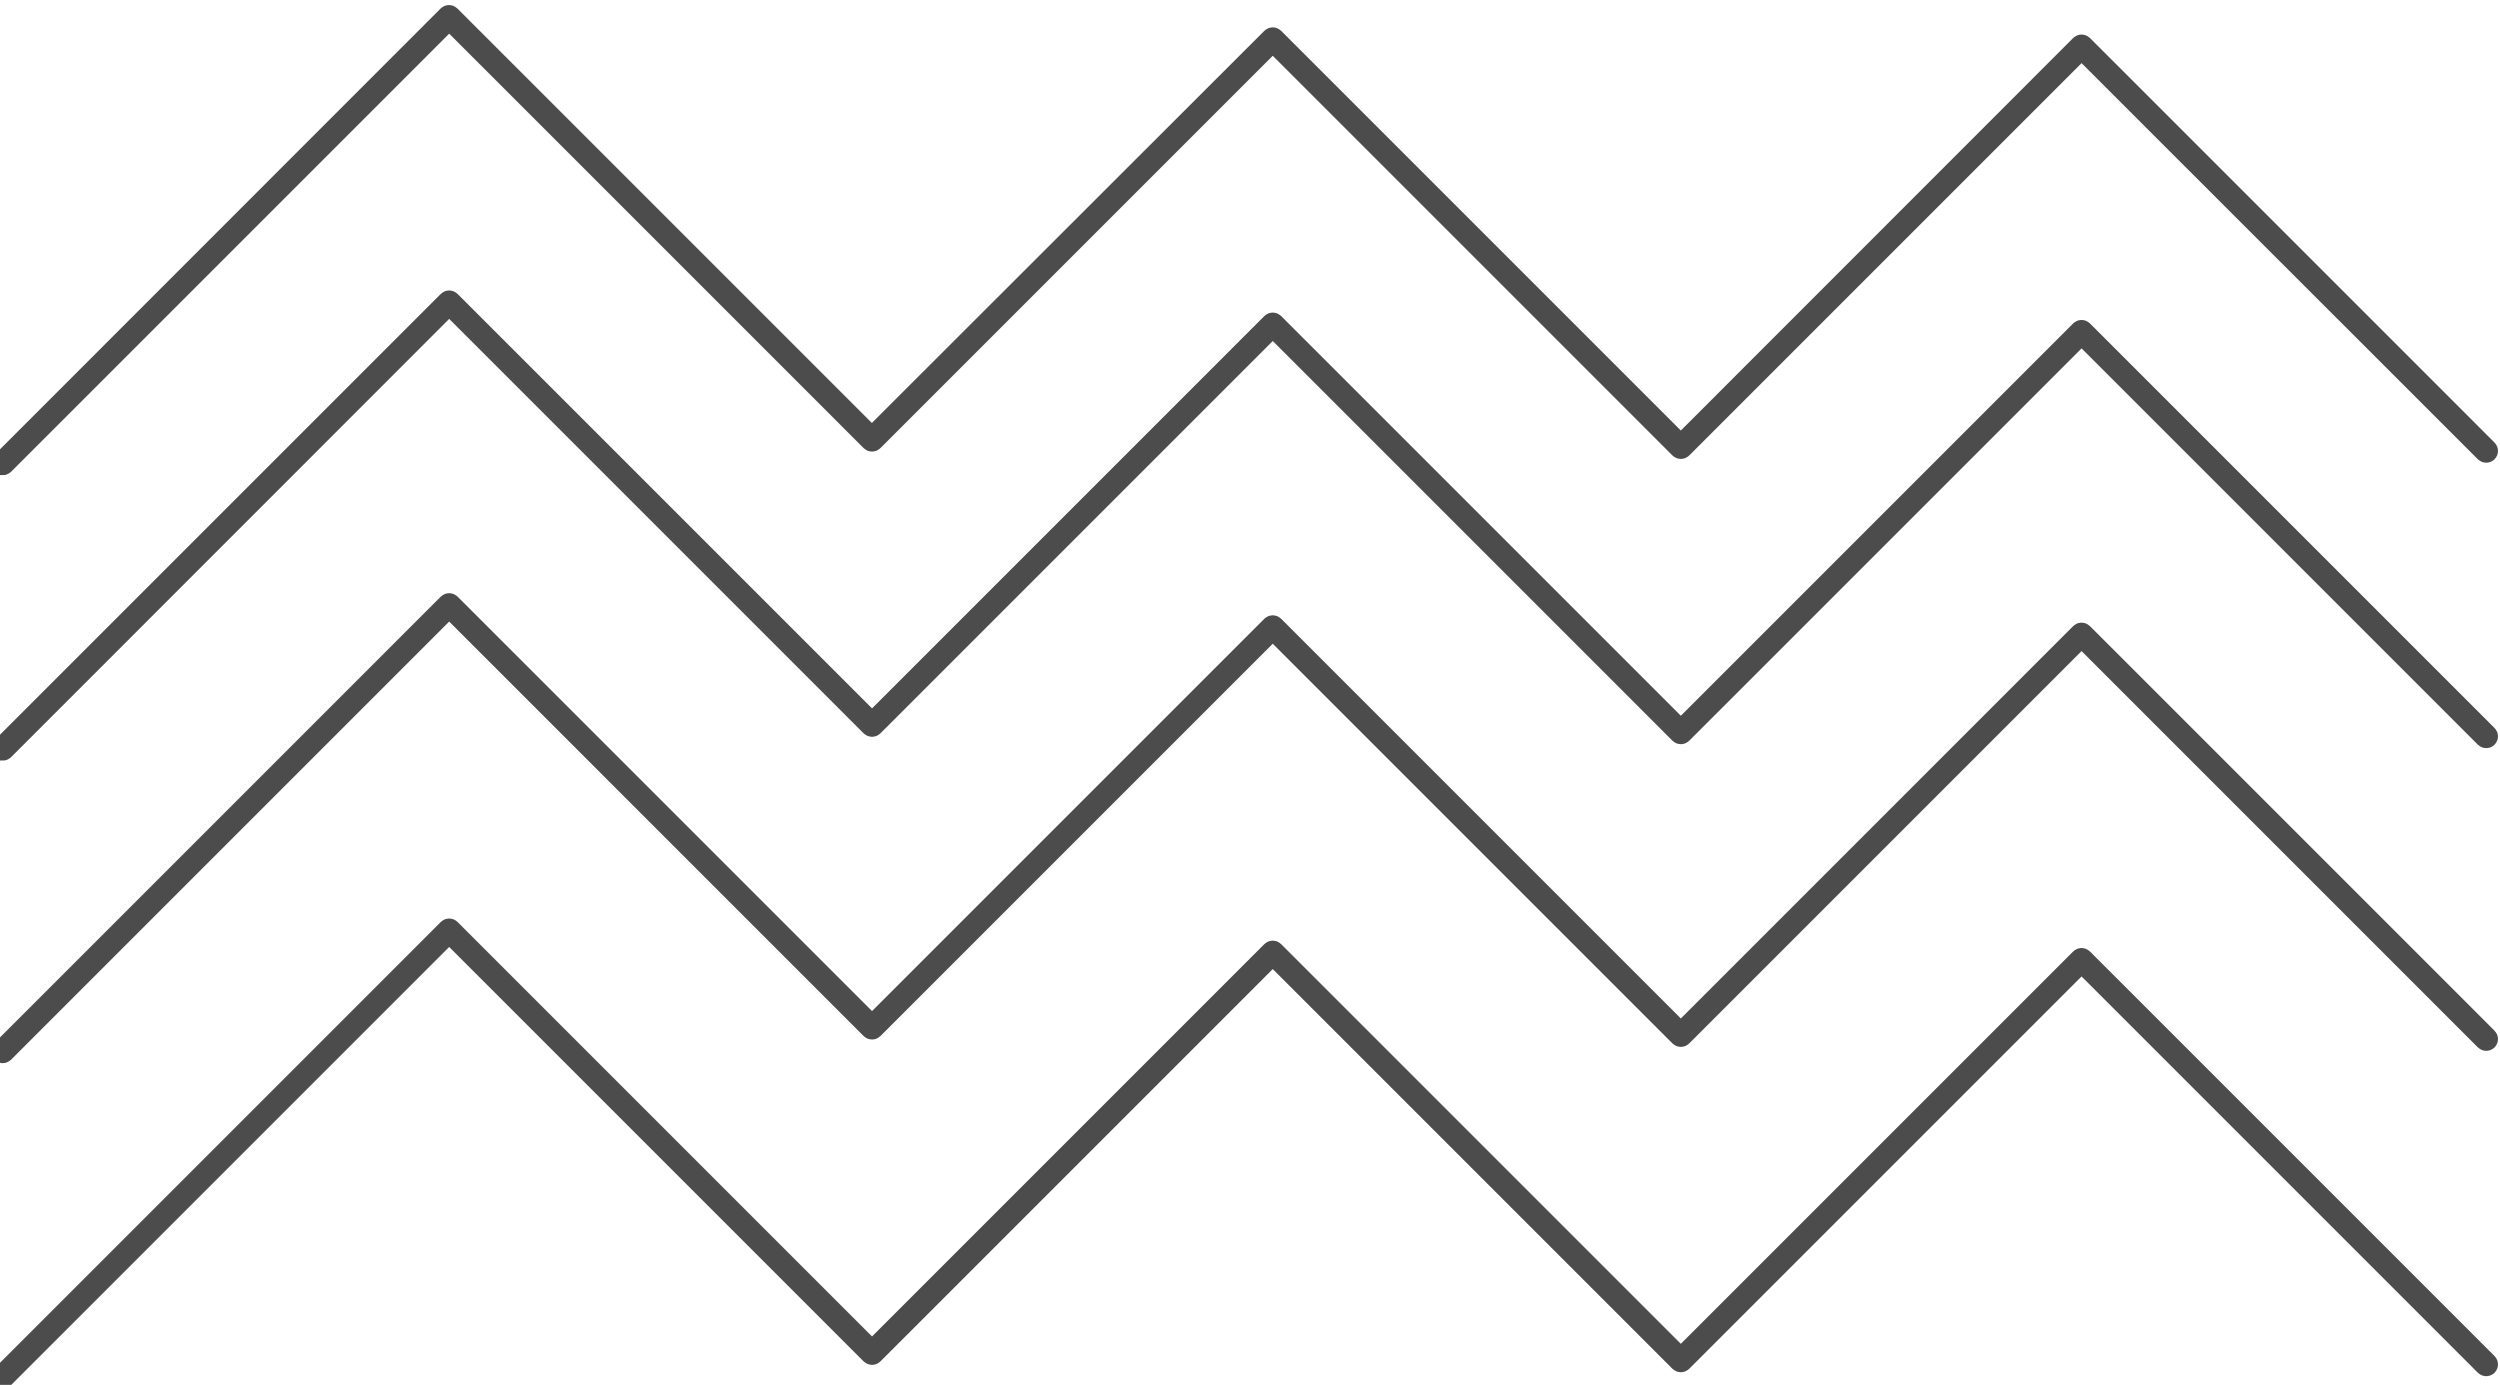
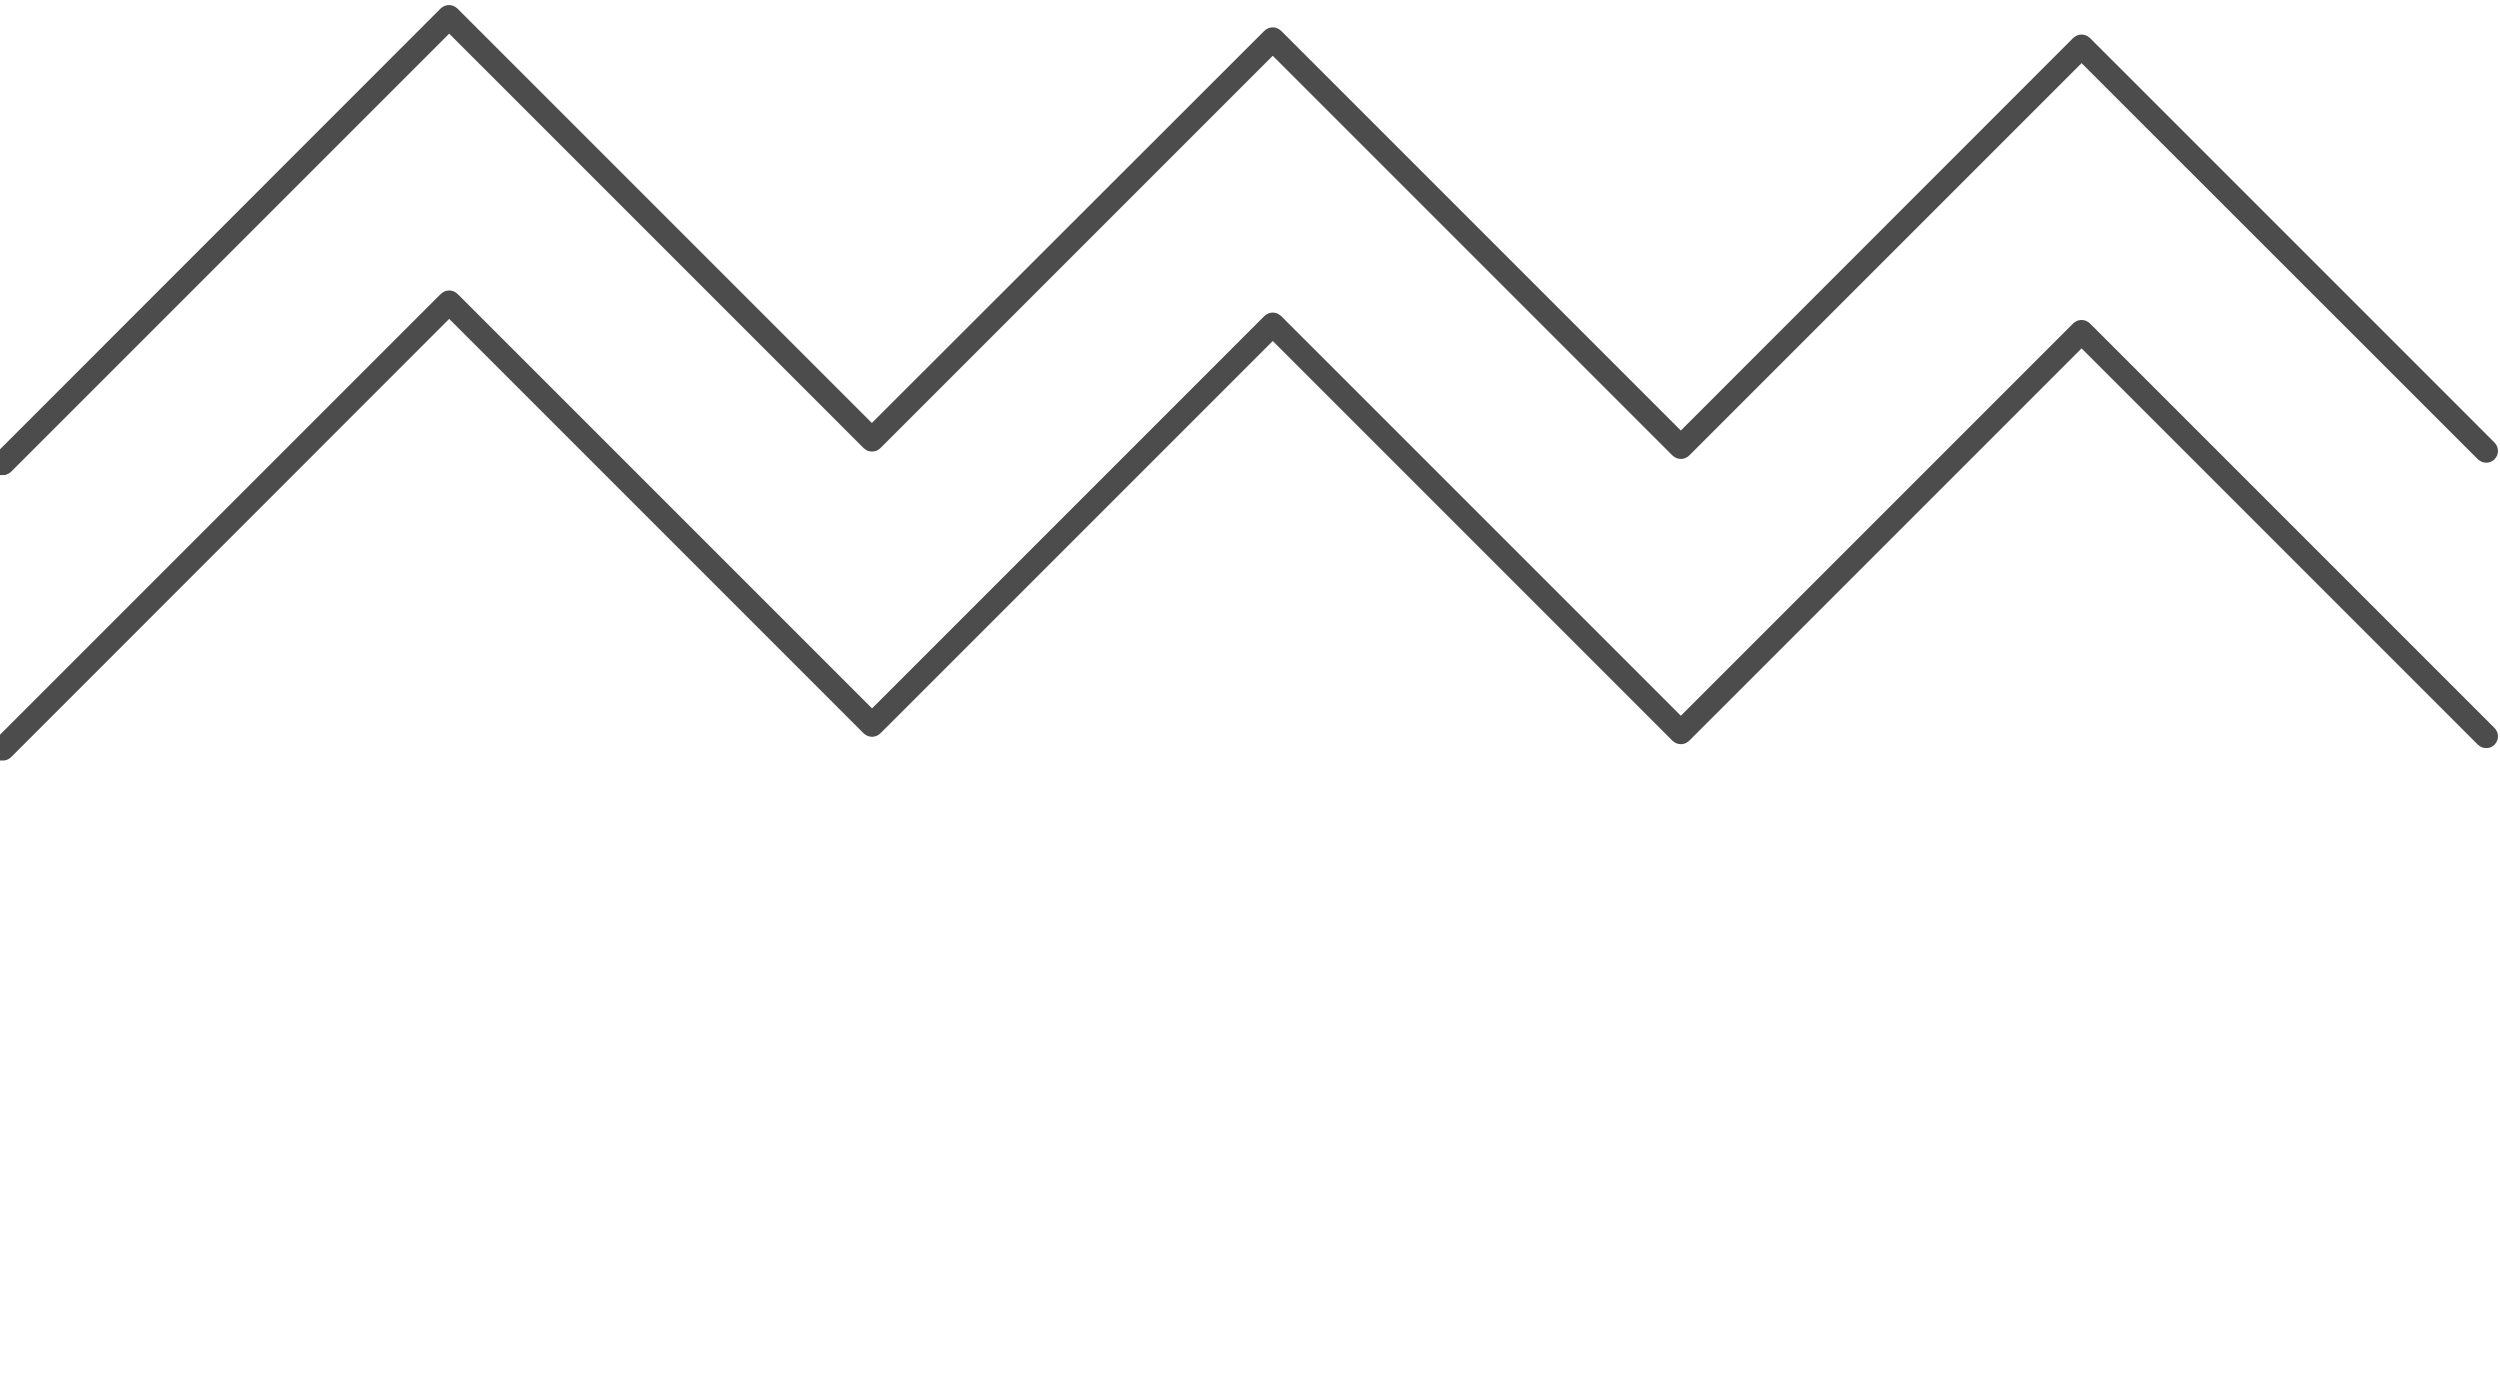
<svg xmlns="http://www.w3.org/2000/svg" width="139" height="77" viewBox="0 0 139 77" fill="none">
  <path d="M0.155 25.914C0.155 25.914 0.075 25.894 0.045 25.864C-0.015 25.804 -0.015 25.704 0.045 25.644L24.855 0.824C24.915 0.764 25.015 0.764 25.075 0.824L48.475 24.224L70.655 2.064C70.715 2.004 70.815 2.004 70.875 2.064L93.455 24.644L115.625 2.464C115.685 2.404 115.785 2.404 115.845 2.464L138.345 24.964C138.405 25.024 138.405 25.124 138.345 25.184C138.285 25.244 138.185 25.244 138.125 25.184L115.735 2.804L93.565 24.974C93.505 25.034 93.405 25.034 93.345 24.974L70.765 2.394L48.595 24.564C48.535 24.624 48.435 24.624 48.375 24.564L24.975 1.164L0.265 25.874C0.265 25.874 0.195 25.924 0.155 25.924V25.914Z" stroke="#4C4C4C" stroke-miterlimit="10" />
  <path d="M0.155 41.783C0.155 41.783 0.075 41.763 0.045 41.733C-0.015 41.673 -0.015 41.573 0.045 41.513L24.865 16.693C24.925 16.633 25.025 16.633 25.085 16.693L48.485 40.093L70.655 17.923C70.715 17.863 70.815 17.863 70.875 17.923L93.455 40.503L115.625 18.333C115.685 18.273 115.785 18.273 115.845 18.333L138.345 40.833C138.405 40.893 138.405 40.993 138.345 41.053C138.285 41.113 138.185 41.113 138.125 41.053L115.735 18.663L93.565 40.833C93.505 40.893 93.405 40.893 93.345 40.833L70.765 18.253L48.595 40.423C48.535 40.483 48.435 40.483 48.375 40.423L24.975 17.023L0.265 41.743C0.265 41.743 0.195 41.793 0.155 41.793V41.783Z" stroke="#4C4C4C" stroke-miterlimit="10" />
-   <path d="M0.155 58.614C0.155 58.614 0.075 58.593 0.045 58.563C-0.015 58.504 -0.015 58.404 0.045 58.343L24.865 33.523C24.925 33.464 25.025 33.464 25.085 33.523L48.485 56.923L70.655 34.754C70.715 34.694 70.815 34.694 70.875 34.754L93.455 57.334L115.625 35.163C115.685 35.103 115.785 35.103 115.845 35.163L138.345 57.663C138.405 57.724 138.405 57.824 138.345 57.883C138.285 57.944 138.185 57.944 138.125 57.883L115.735 35.493L93.565 57.663C93.505 57.724 93.405 57.724 93.345 57.663L70.765 35.084L48.595 57.254C48.535 57.313 48.435 57.313 48.375 57.254L24.975 33.853L0.265 58.563C0.265 58.563 0.195 58.614 0.155 58.614Z" stroke="#4C4C4C" stroke-miterlimit="10" />
-   <path d="M0.155 76.703C0.155 76.703 0.075 76.683 0.045 76.653C-0.015 76.593 -0.015 76.493 0.045 76.433L24.865 51.613C24.925 51.553 25.025 51.553 25.085 51.613L48.485 75.013L70.655 52.843C70.715 52.783 70.815 52.783 70.875 52.843L93.455 75.423L115.625 53.253C115.685 53.193 115.785 53.193 115.845 53.253L138.345 75.753C138.405 75.813 138.405 75.913 138.345 75.973C138.285 76.033 138.185 76.033 138.125 75.973L115.735 53.583L93.565 75.753C93.505 75.813 93.405 75.813 93.345 75.753L70.765 53.173L48.595 75.343C48.535 75.403 48.435 75.403 48.375 75.343L24.975 51.943L0.265 76.653C0.265 76.653 0.195 76.703 0.155 76.703Z" stroke="#4C4C4C" stroke-miterlimit="10" />
</svg>